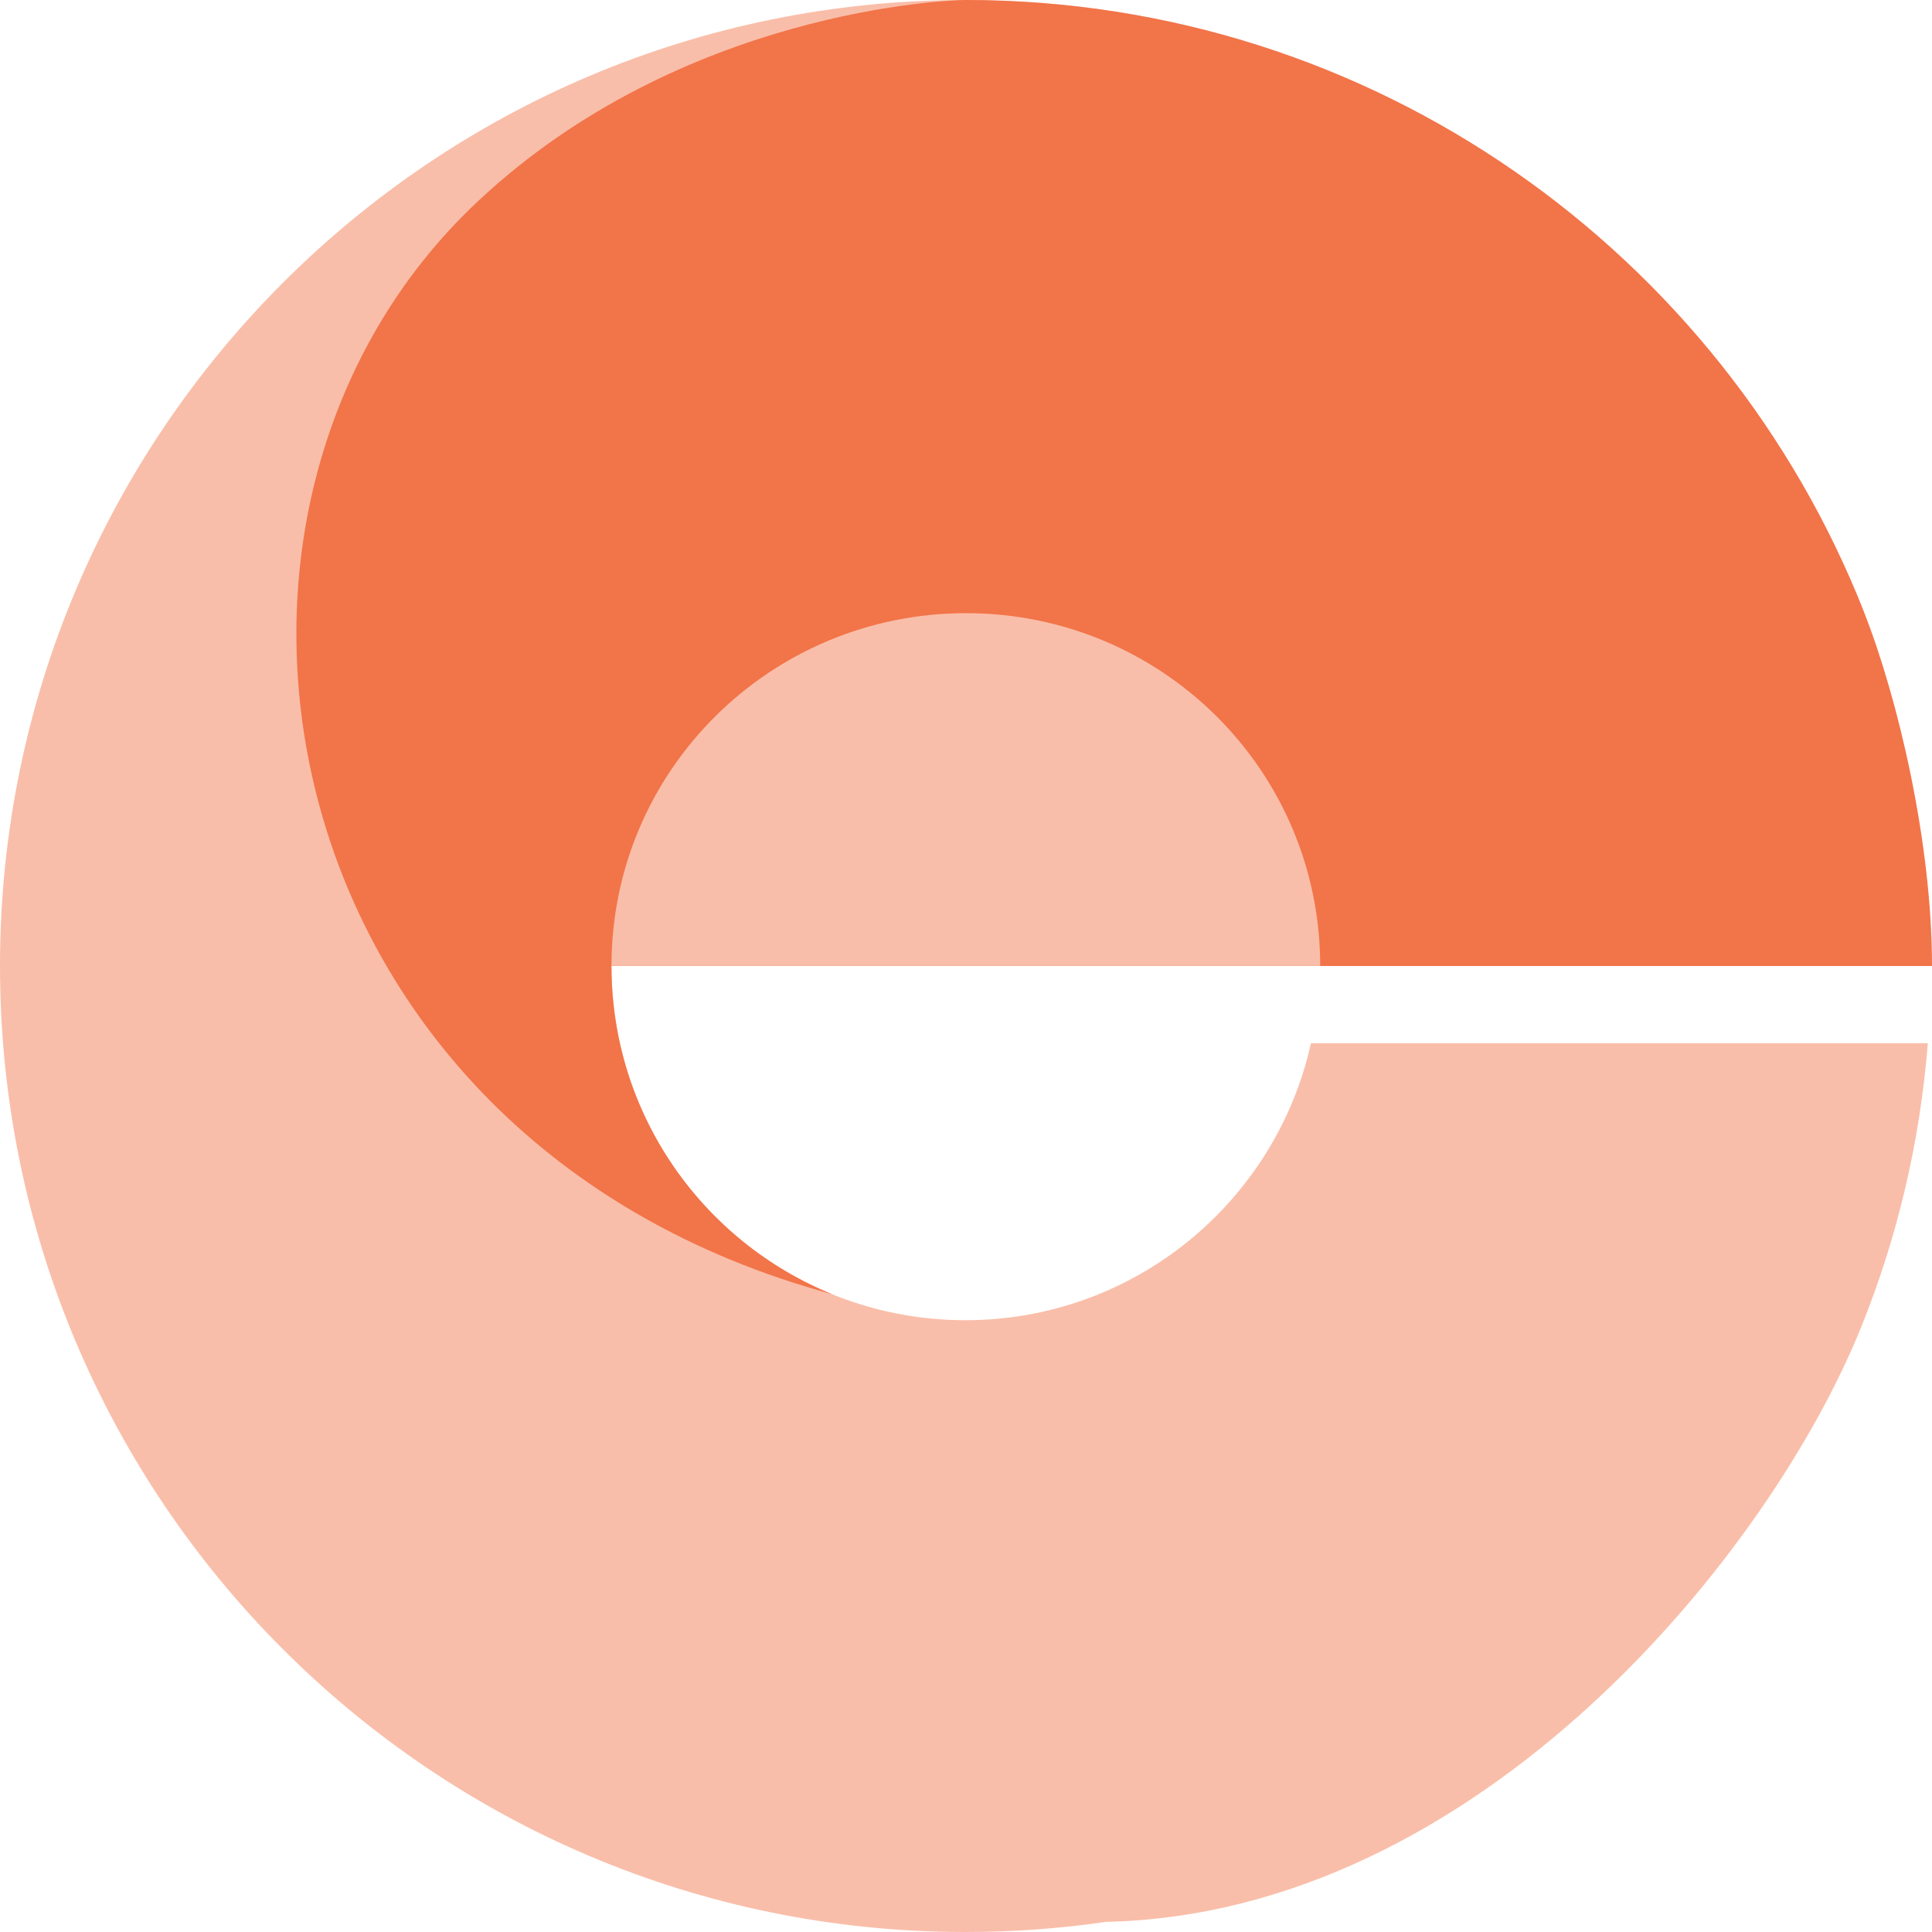
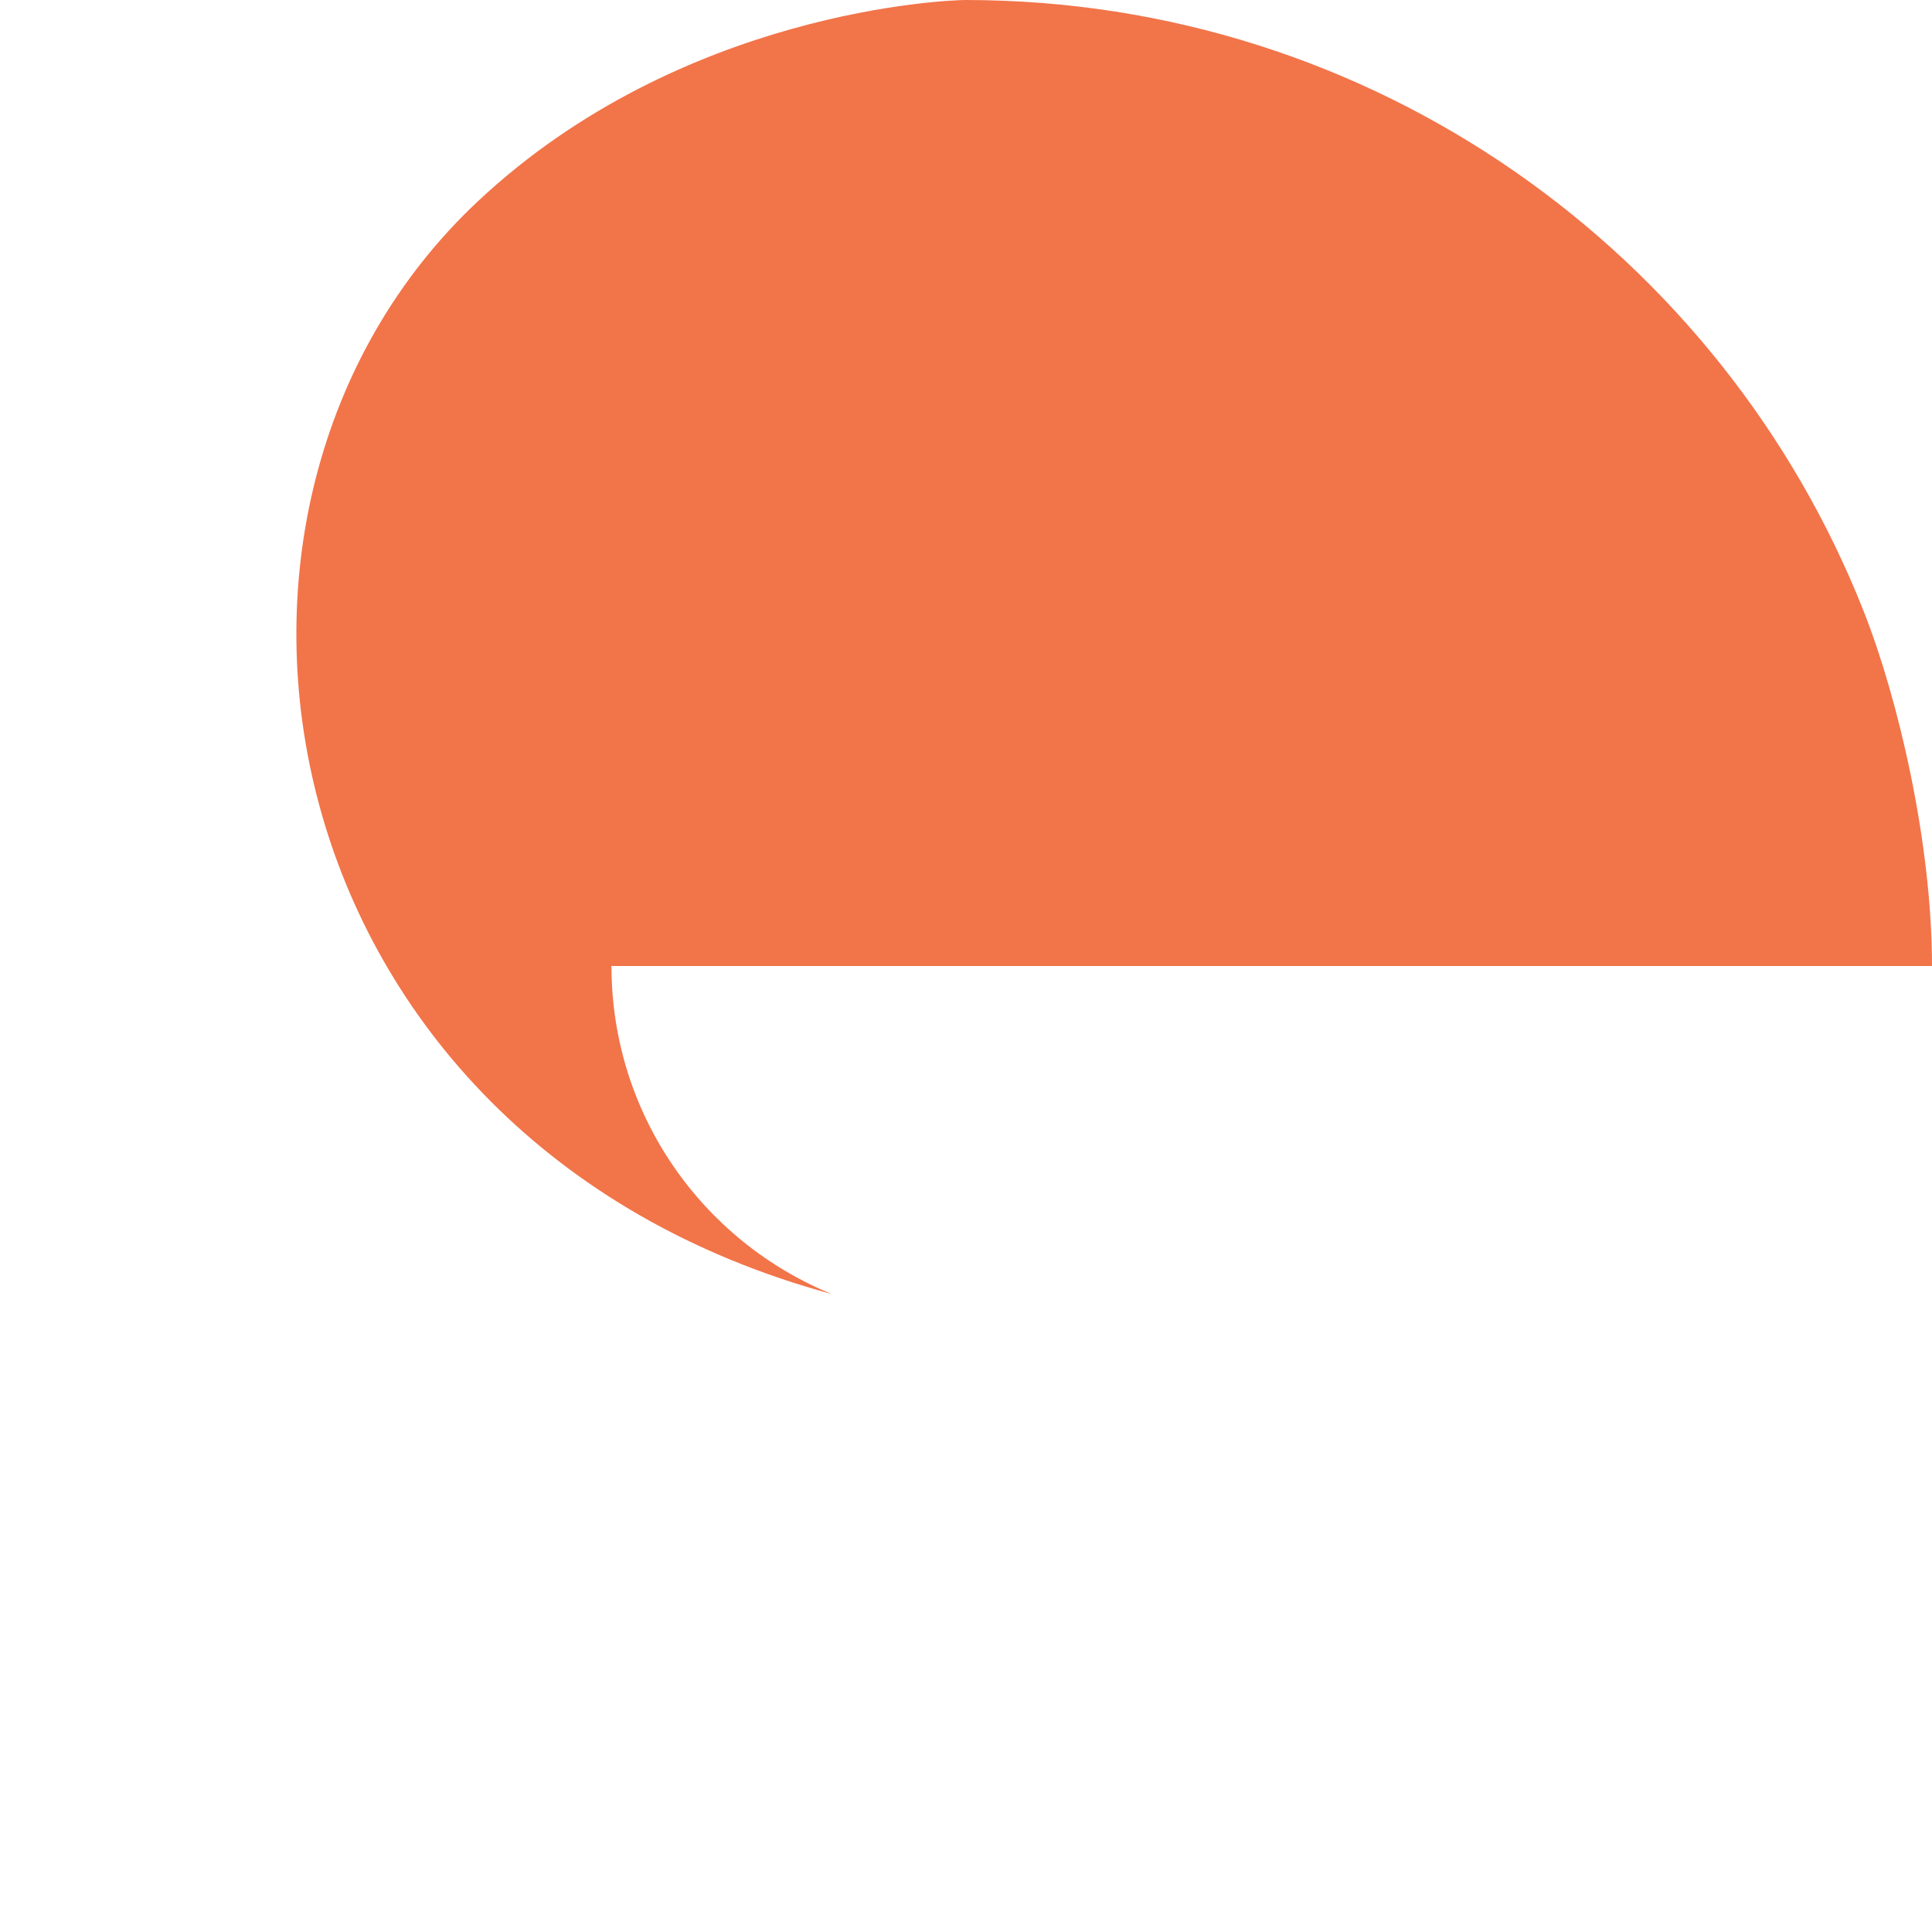
<svg xmlns="http://www.w3.org/2000/svg" width="24" height="24" viewBox="0 0 24 24" fill="none">
-   <path fill-rule="evenodd" clip-rule="evenodd" d="M11.993 -0C17.064 -0 21.4 3.149 23.154 7.6L11.993 7.6C9.564 7.6 7.596 9.57 7.596 12C7.596 14.43 9.564 16.4 11.993 16.4C14.092 16.4 15.848 14.928 16.285 12.96L23.948 12.96C23.85 14.198 23.565 15.383 23.12 16.486C21.987 19.297 18.376 23.773 13.739 23.874C13.169 23.957 12.586 24 11.993 24C5.369 24 -2.34845e-07 18.627 -5.2454e-07 12C-8.14236e-07 5.372 5.369 -0 11.993 -0Z" fill="#F9BEA9" />
  <path d="M23.154 7.6C21.4 3.149 17.064 -0 11.993 -0C11.793 -0 8.475 0.12 5.937 2.5C1.882 6.301 3.264 14.158 10.335 16.076C8.728 15.421 7.596 13.843 7.596 12L24 12C24 10.468 23.579 8.677 23.154 7.6Z" fill="#F27449" />
-   <path d="M7.596 11.999C7.596 9.569 9.572 7.617 12 7.617C14.429 7.617 16.4 9.569 16.4 11.999L11.993 11.999L7.596 11.999Z" fill="#F9BEA9" />
</svg>